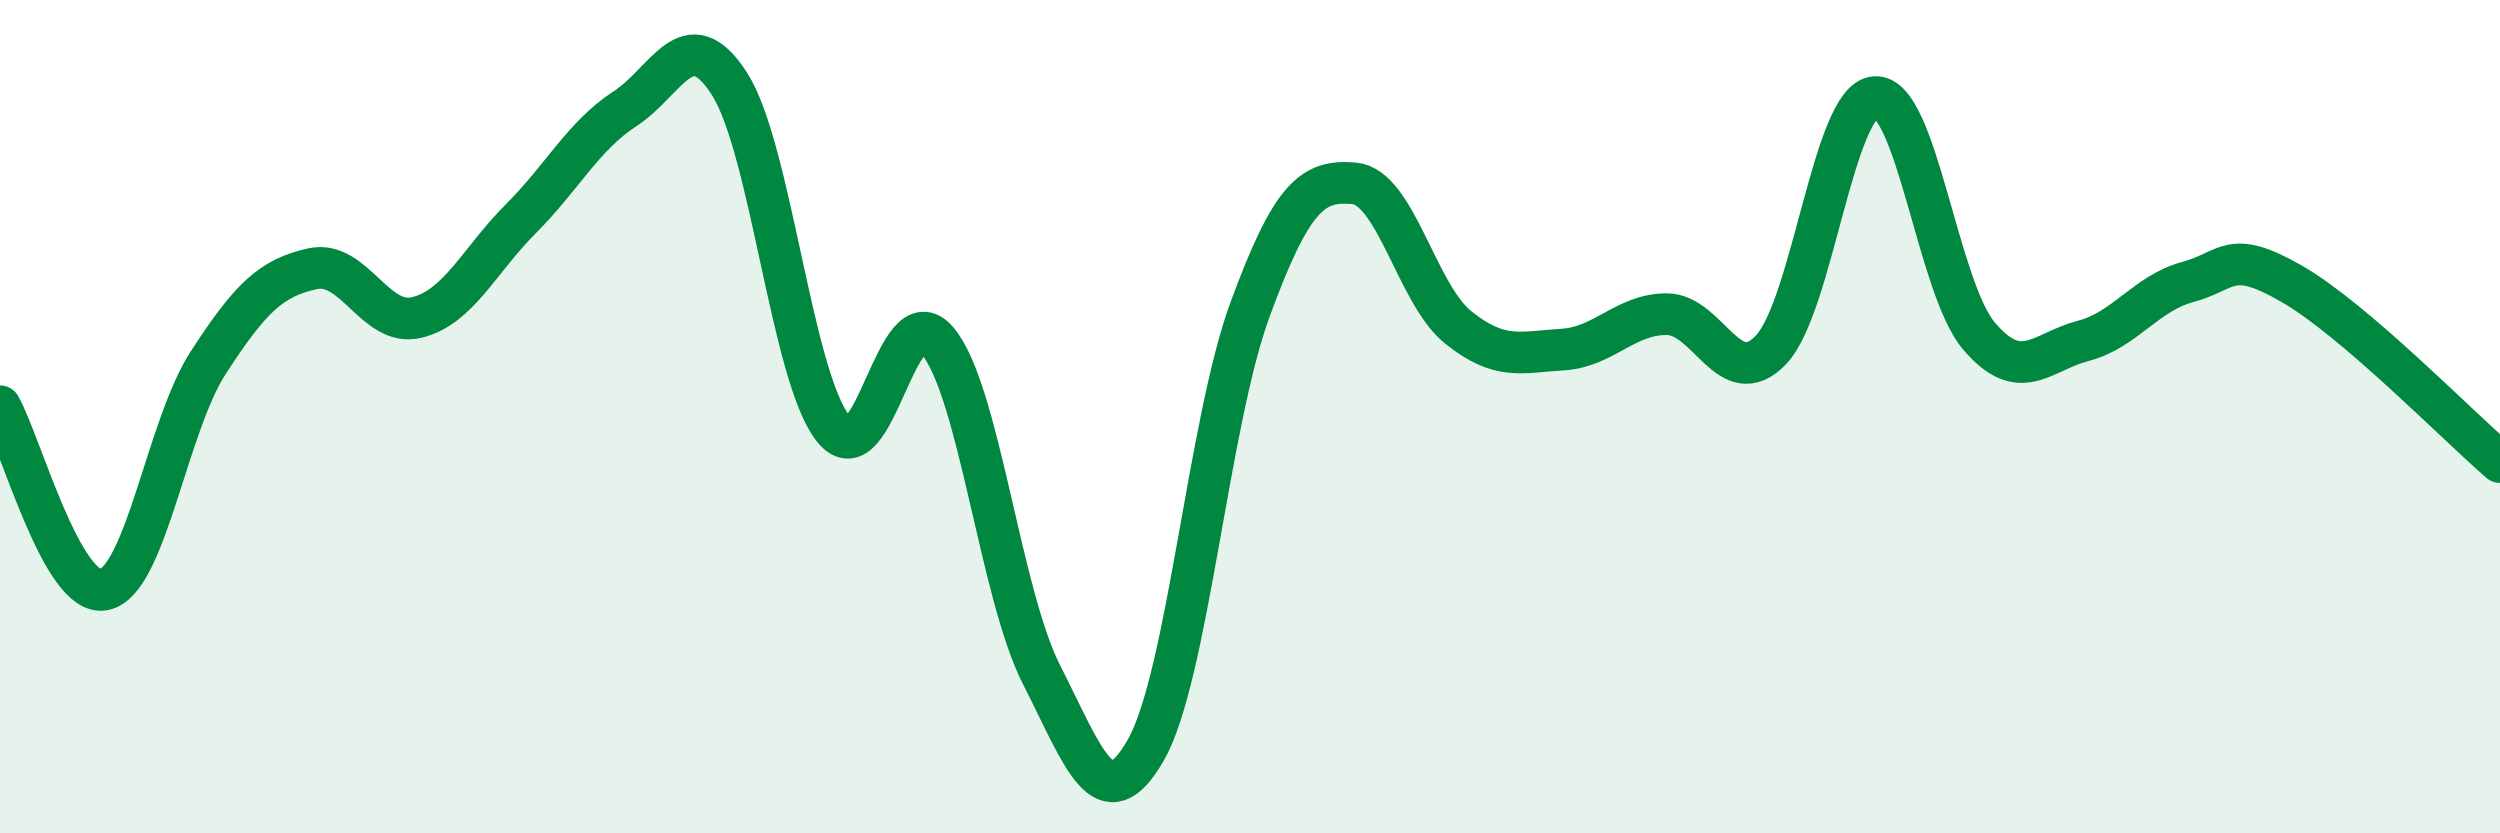
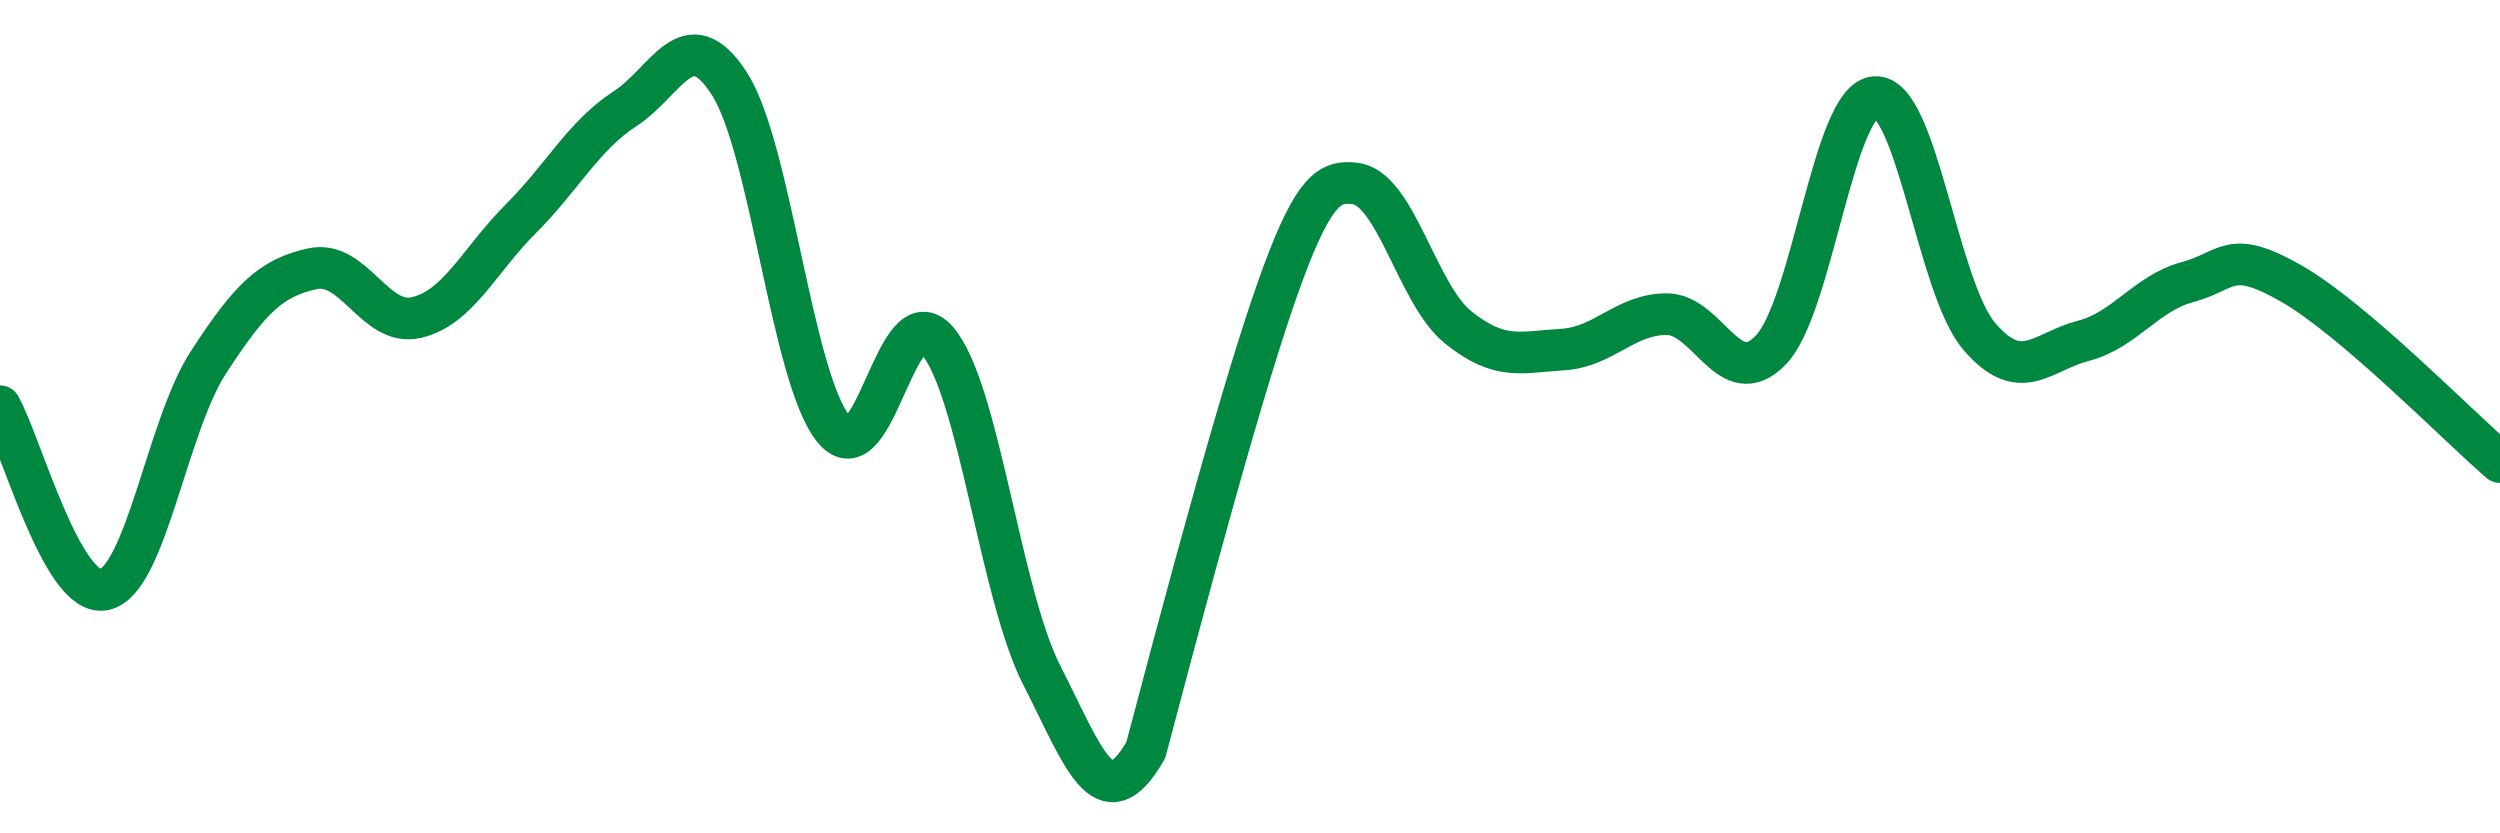
<svg xmlns="http://www.w3.org/2000/svg" width="60" height="20" viewBox="0 0 60 20">
-   <path d="M 0,9.75 C 0.5,10.63 1.5,14.36 2.5,14.15 C 3.5,13.94 4,10.24 5,8.7 C 6,7.16 6.5,6.67 7.5,6.45 C 8.5,6.23 9,7.86 10,7.62 C 11,7.38 11.5,6.25 12.5,5.25 C 13.5,4.25 14,3.26 15,2.61 C 16,1.96 16.5,0.46 17.5,2 C 18.5,3.54 19,9.05 20,10.29 C 21,11.53 21.5,7 22.5,8.18 C 23.5,9.36 24,14.24 25,16.2 C 26,18.16 26.5,19.75 27.5,18 C 28.5,16.25 29,10.15 30,7.43 C 31,4.71 31.5,4.31 32.5,4.4 C 33.5,4.49 34,7.06 35,7.86 C 36,8.66 36.5,8.45 37.5,8.39 C 38.5,8.33 39,7.54 40,7.54 C 41,7.54 41.5,9.44 42.5,8.4 C 43.5,7.36 44,2.4 45,2.33 C 46,2.26 46.5,6.9 47.5,8.07 C 48.5,9.24 49,8.44 50,8.18 C 51,7.92 51.5,7.04 52.5,6.77 C 53.5,6.5 53.5,5.95 55,6.81 C 56.5,7.67 59,10.23 60,11.09L60 20L0 20Z" fill="#008740" opacity="0.1" stroke-linecap="round" stroke-linejoin="round" />
-   <path d="M 0,9.75 C 0.5,10.63 1.5,14.36 2.5,14.15 C 3.5,13.94 4,10.24 5,8.7 C 6,7.16 6.5,6.67 7.5,6.45 C 8.5,6.23 9,7.86 10,7.62 C 11,7.38 11.5,6.25 12.5,5.25 C 13.5,4.25 14,3.26 15,2.61 C 16,1.96 16.5,0.46 17.5,2 C 18.5,3.54 19,9.05 20,10.29 C 21,11.53 21.5,7 22.5,8.18 C 23.5,9.36 24,14.24 25,16.2 C 26,18.16 26.5,19.75 27.5,18 C 28.5,16.25 29,10.15 30,7.43 C 31,4.71 31.5,4.31 32.5,4.4 C 33.5,4.49 34,7.06 35,7.86 C 36,8.66 36.5,8.45 37.5,8.39 C 38.5,8.33 39,7.54 40,7.54 C 41,7.54 41.5,9.44 42.5,8.4 C 43.5,7.36 44,2.4 45,2.33 C 46,2.26 46.5,6.9 47.5,8.07 C 48.5,9.24 49,8.44 50,8.18 C 51,7.92 51.5,7.04 52.5,6.77 C 53.5,6.5 53.5,5.95 55,6.81 C 56.5,7.67 59,10.23 60,11.09" stroke="#008740" stroke-width="1" fill="none" stroke-linecap="round" stroke-linejoin="round" />
+   <path d="M 0,9.75 C 0.5,10.63 1.5,14.36 2.5,14.15 C 3.5,13.94 4,10.24 5,8.7 C 6,7.16 6.5,6.67 7.5,6.45 C 8.5,6.23 9,7.86 10,7.62 C 11,7.38 11.5,6.25 12.5,5.25 C 13.5,4.25 14,3.26 15,2.61 C 16,1.96 16.5,0.46 17.5,2 C 18.5,3.54 19,9.05 20,10.29 C 21,11.53 21.5,7 22.5,8.18 C 23.5,9.36 24,14.24 25,16.2 C 26,18.16 26.5,19.75 27.5,18 C 31,4.71 31.5,4.31 32.5,4.4 C 33.5,4.49 34,7.06 35,7.86 C 36,8.66 36.5,8.45 37.5,8.39 C 38.5,8.33 39,7.54 40,7.54 C 41,7.54 41.5,9.44 42.5,8.4 C 43.5,7.36 44,2.4 45,2.33 C 46,2.26 46.5,6.9 47.5,8.07 C 48.5,9.24 49,8.44 50,8.18 C 51,7.92 51.5,7.04 52.5,6.77 C 53.5,6.5 53.5,5.95 55,6.81 C 56.5,7.67 59,10.23 60,11.09" stroke="#008740" stroke-width="1" fill="none" stroke-linecap="round" stroke-linejoin="round" />
</svg>